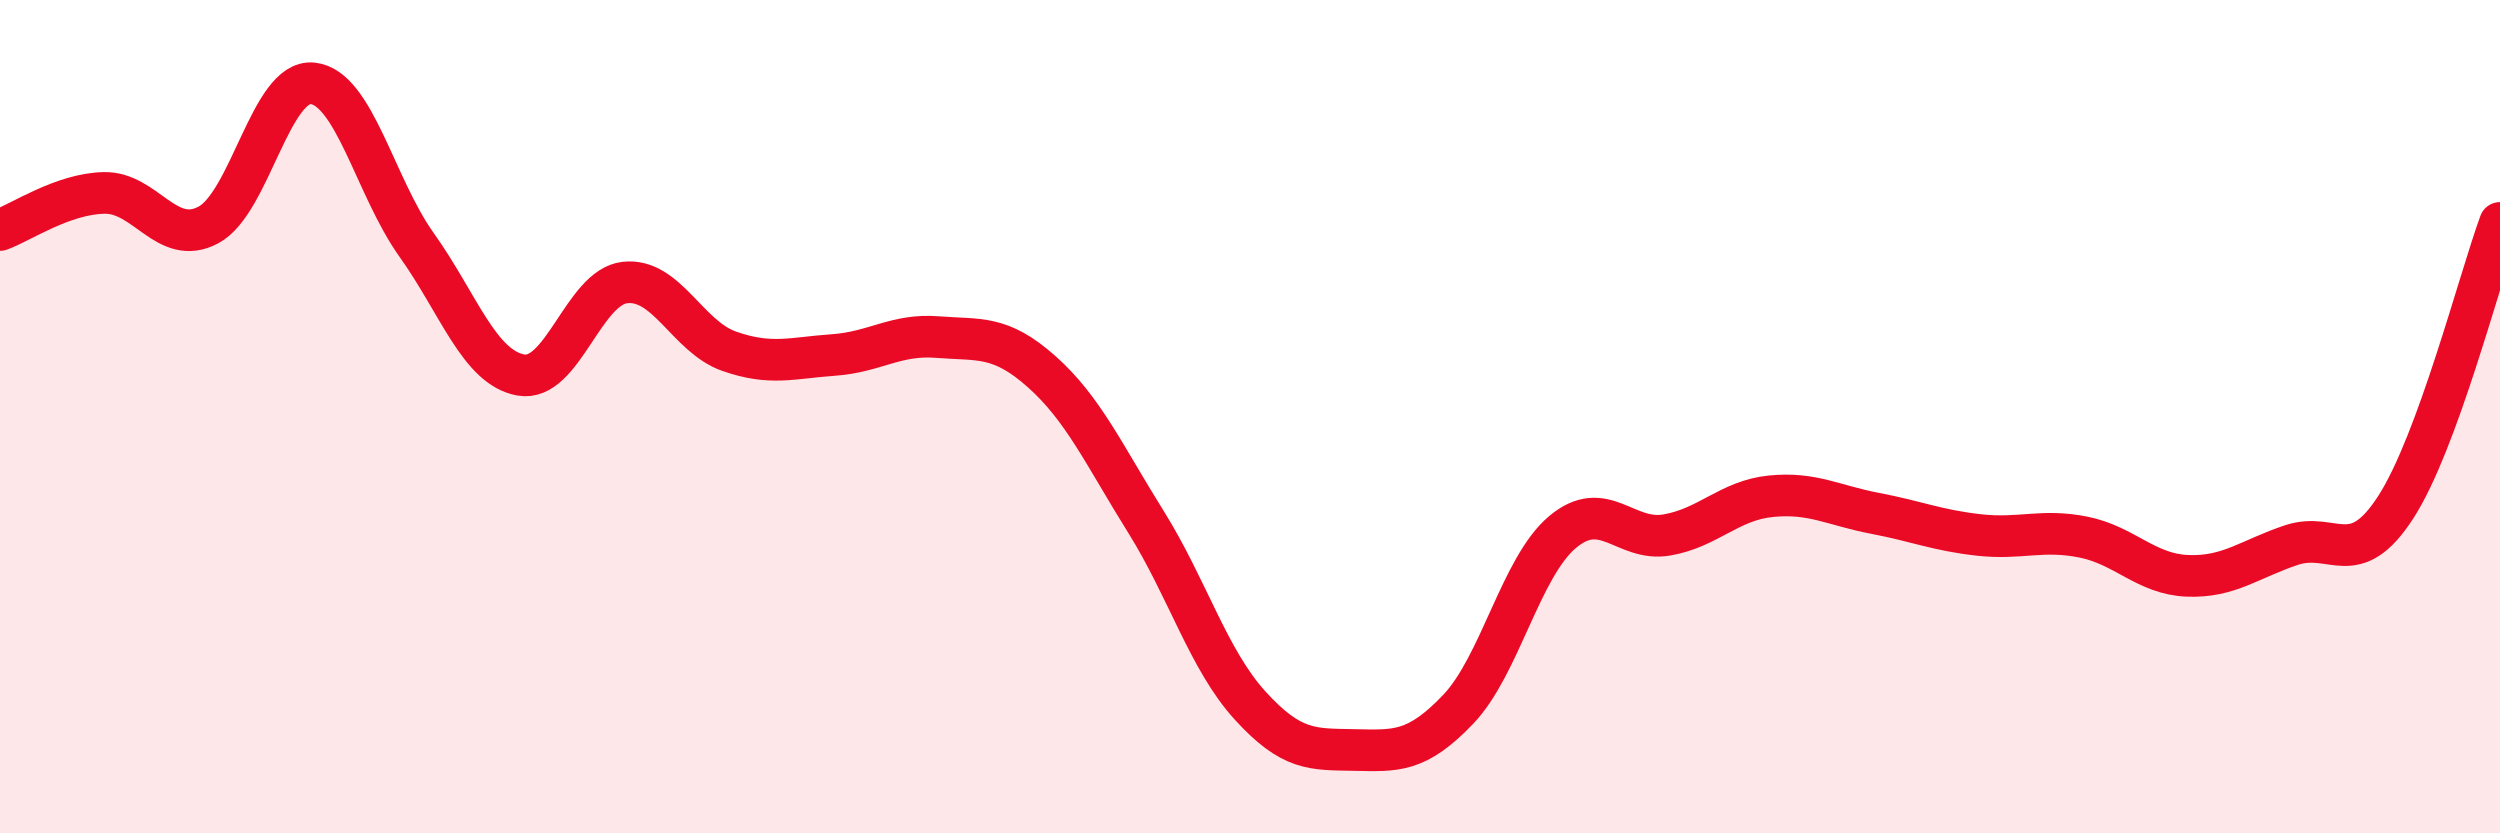
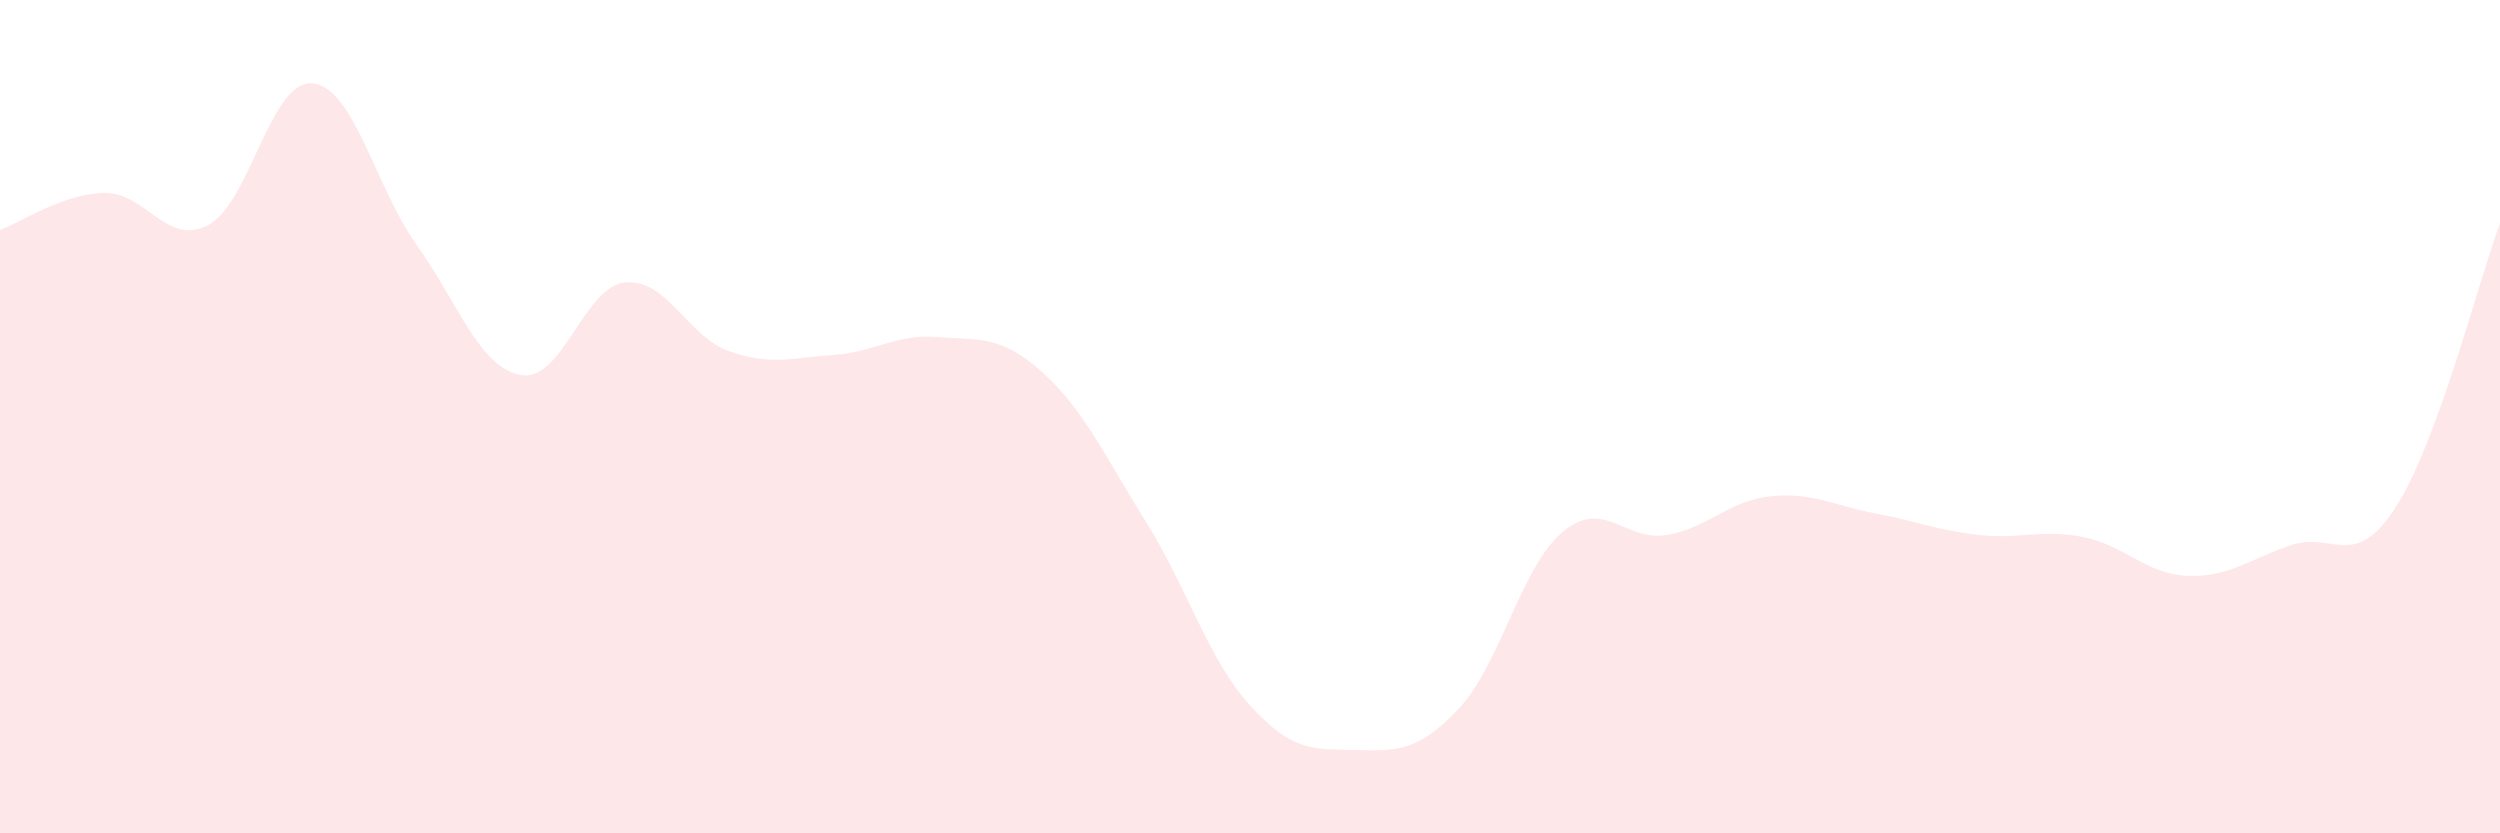
<svg xmlns="http://www.w3.org/2000/svg" width="60" height="20" viewBox="0 0 60 20">
  <path d="M 0,5.52 C 0.5,5.34 1.5,4.65 2.5,4.63 C 3.5,4.61 4,5.93 5,5.4 C 6,4.87 6.5,1.9 7.5,2 C 8.5,2.1 9,4.48 10,5.88 C 11,7.28 11.5,8.82 12.5,9 C 13.5,9.18 14,6.89 15,6.78 C 16,6.67 16.5,8.08 17.5,8.43 C 18.5,8.78 19,8.59 20,8.52 C 21,8.45 21.5,8.01 22.5,8.09 C 23.5,8.17 24,8.03 25,8.92 C 26,9.81 26.5,10.92 27.5,12.52 C 28.5,14.12 29,15.83 30,16.93 C 31,18.03 31.5,17.98 32.5,18 C 33.5,18.02 34,18.07 35,17.02 C 36,15.97 36.5,13.61 37.5,12.77 C 38.5,11.93 39,13.01 40,12.84 C 41,12.67 41.5,12.01 42.5,11.91 C 43.5,11.81 44,12.13 45,12.32 C 46,12.51 46.5,12.73 47.5,12.84 C 48.5,12.95 49,12.69 50,12.89 C 51,13.09 51.5,13.78 52.5,13.82 C 53.5,13.86 54,13.41 55,13.08 C 56,12.75 56.5,13.72 57.5,12.17 C 58.5,10.62 59.5,6.71 60,5.35L60 20L0 20Z" fill="#EB0A25" opacity="0.1" stroke-linecap="round" stroke-linejoin="round" />
-   <path d="M 0,5.52 C 0.5,5.34 1.5,4.65 2.5,4.63 C 3.5,4.61 4,5.93 5,5.4 C 6,4.87 6.5,1.9 7.5,2 C 8.5,2.1 9,4.48 10,5.88 C 11,7.28 11.5,8.82 12.5,9 C 13.5,9.18 14,6.89 15,6.78 C 16,6.67 16.5,8.08 17.5,8.43 C 18.5,8.78 19,8.59 20,8.52 C 21,8.45 21.5,8.01 22.5,8.09 C 23.5,8.17 24,8.03 25,8.92 C 26,9.81 26.5,10.92 27.5,12.52 C 28.5,14.12 29,15.83 30,16.93 C 31,18.03 31.5,17.98 32.5,18 C 33.5,18.02 34,18.07 35,17.02 C 36,15.97 36.5,13.61 37.5,12.77 C 38.5,11.93 39,13.01 40,12.84 C 41,12.67 41.5,12.01 42.5,11.91 C 43.5,11.81 44,12.13 45,12.32 C 46,12.51 46.5,12.73 47.5,12.84 C 48.5,12.95 49,12.69 50,12.89 C 51,13.09 51.5,13.78 52.5,13.82 C 53.5,13.86 54,13.41 55,13.08 C 56,12.75 56.5,13.72 57.5,12.17 C 58.5,10.62 59.5,6.71 60,5.35" stroke="#EB0A25" stroke-width="1" fill="none" stroke-linecap="round" stroke-linejoin="round" />
</svg>